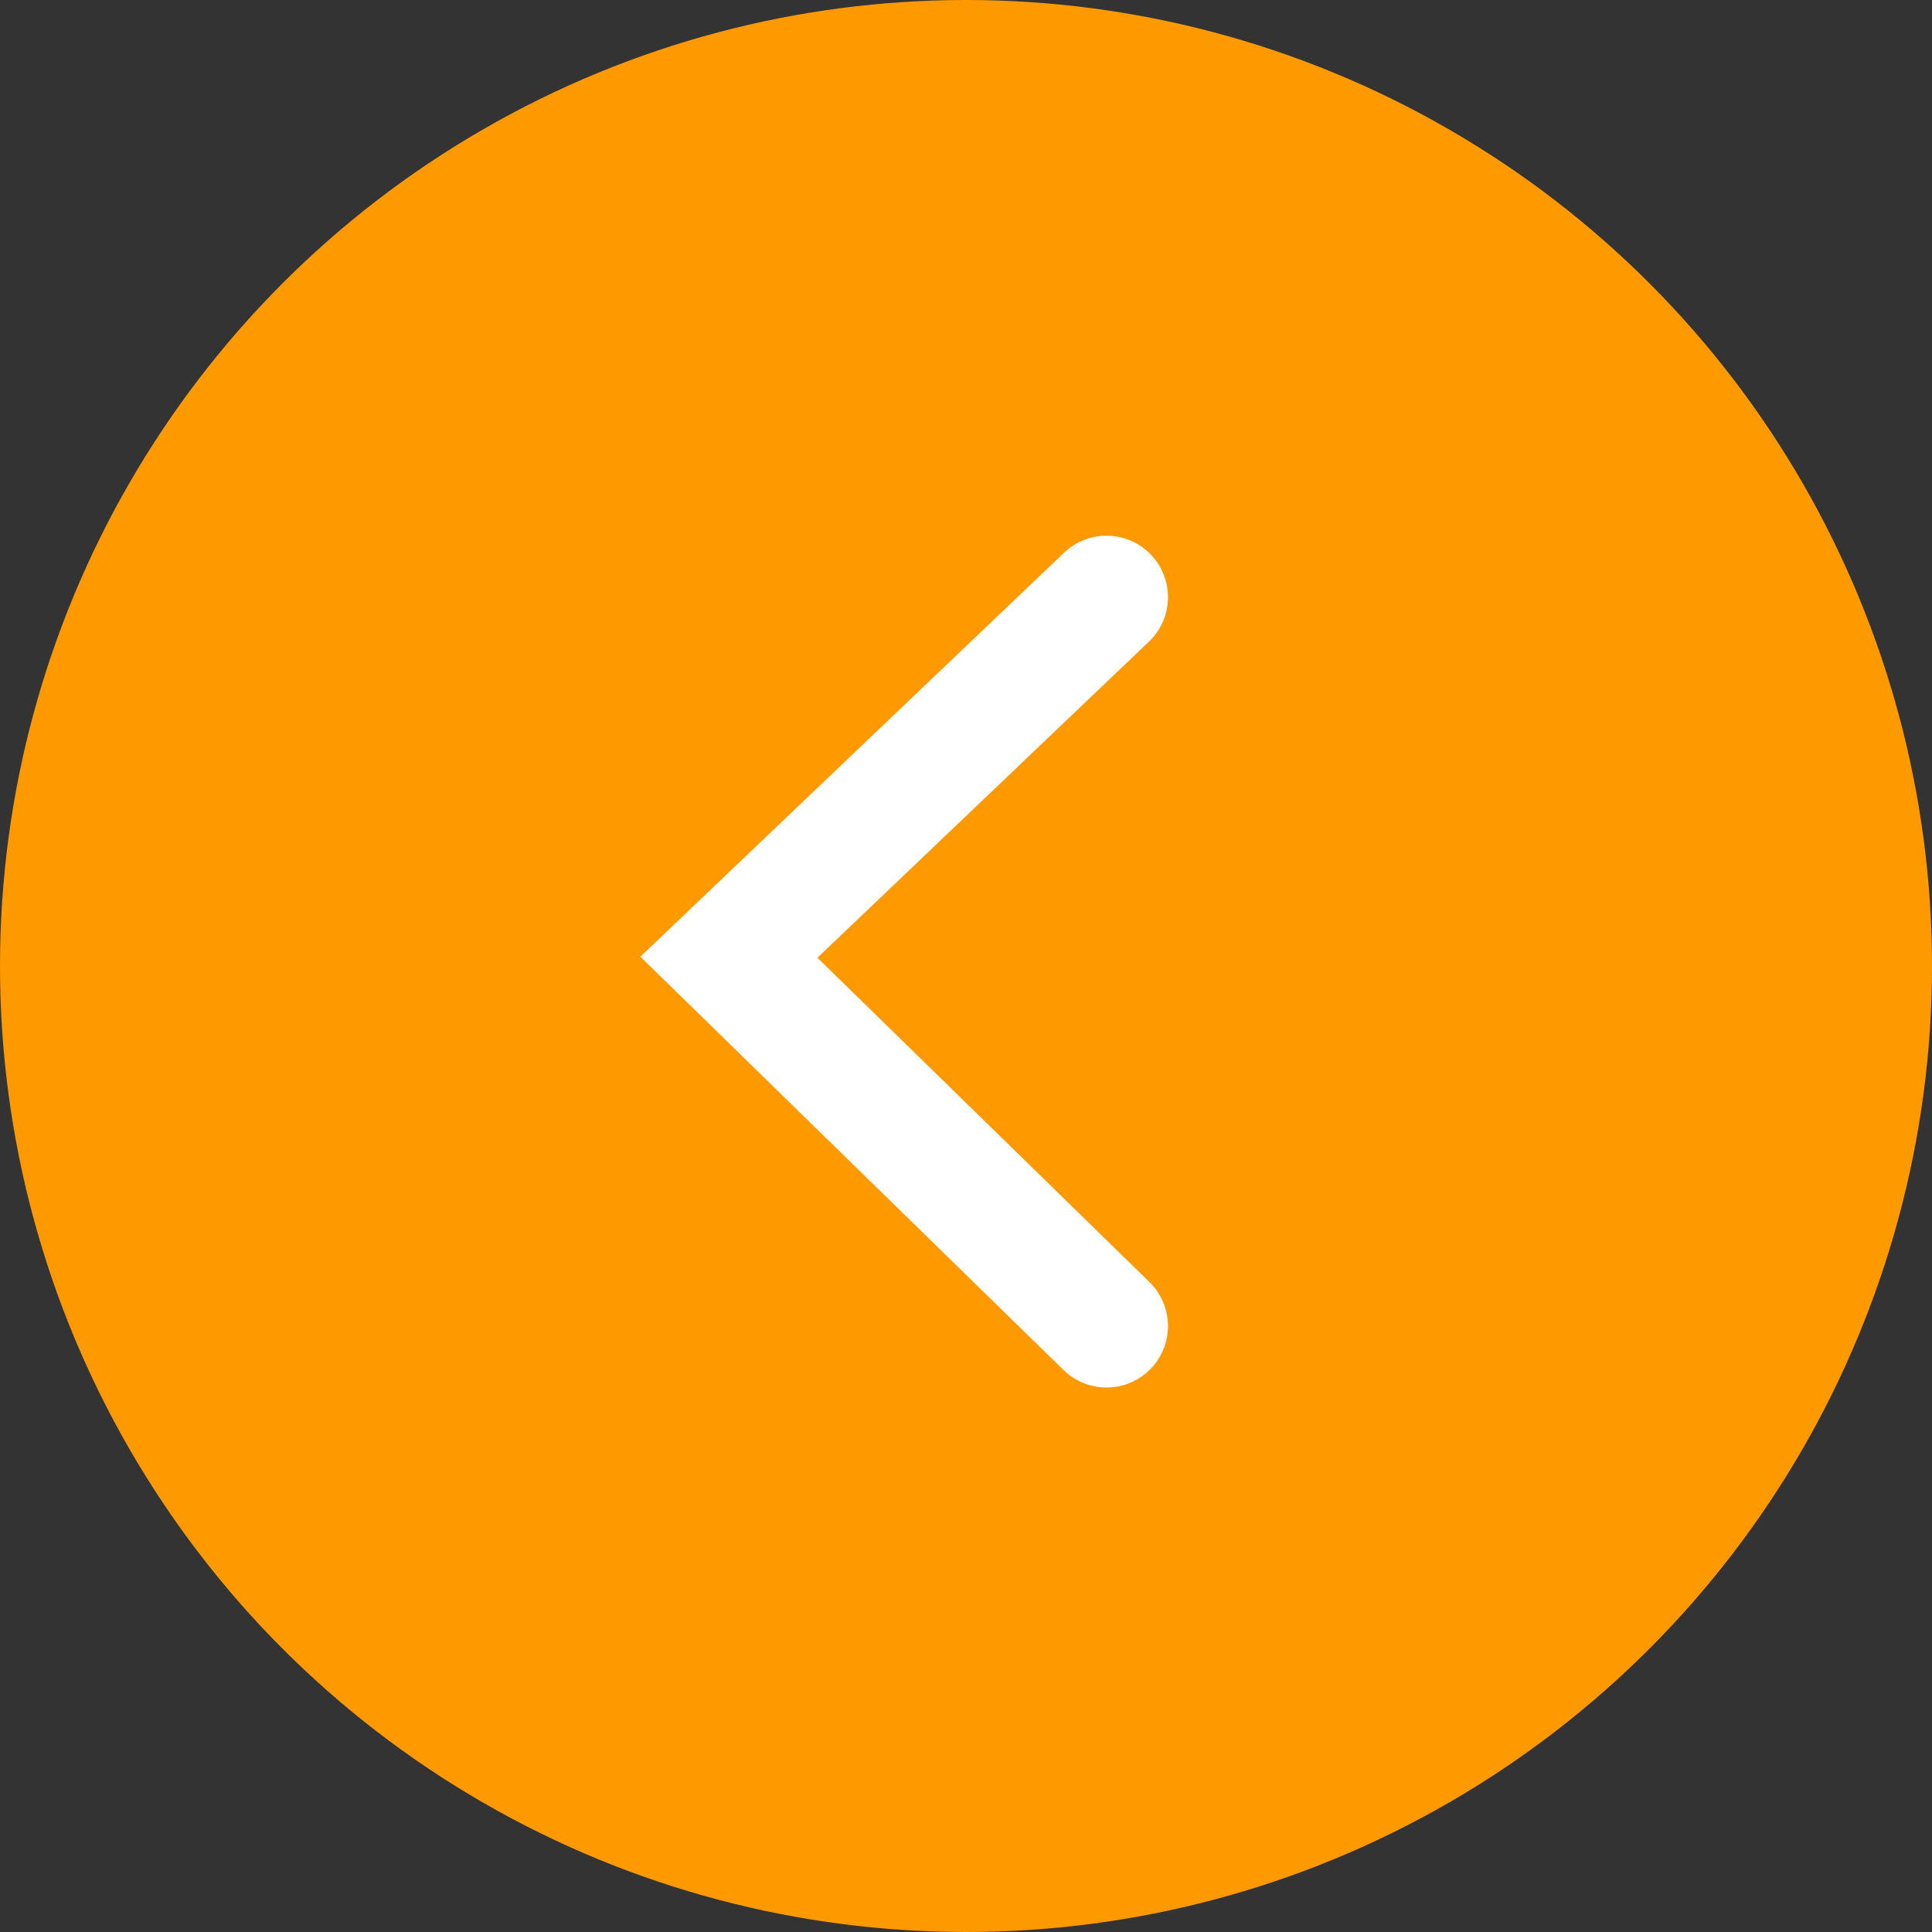
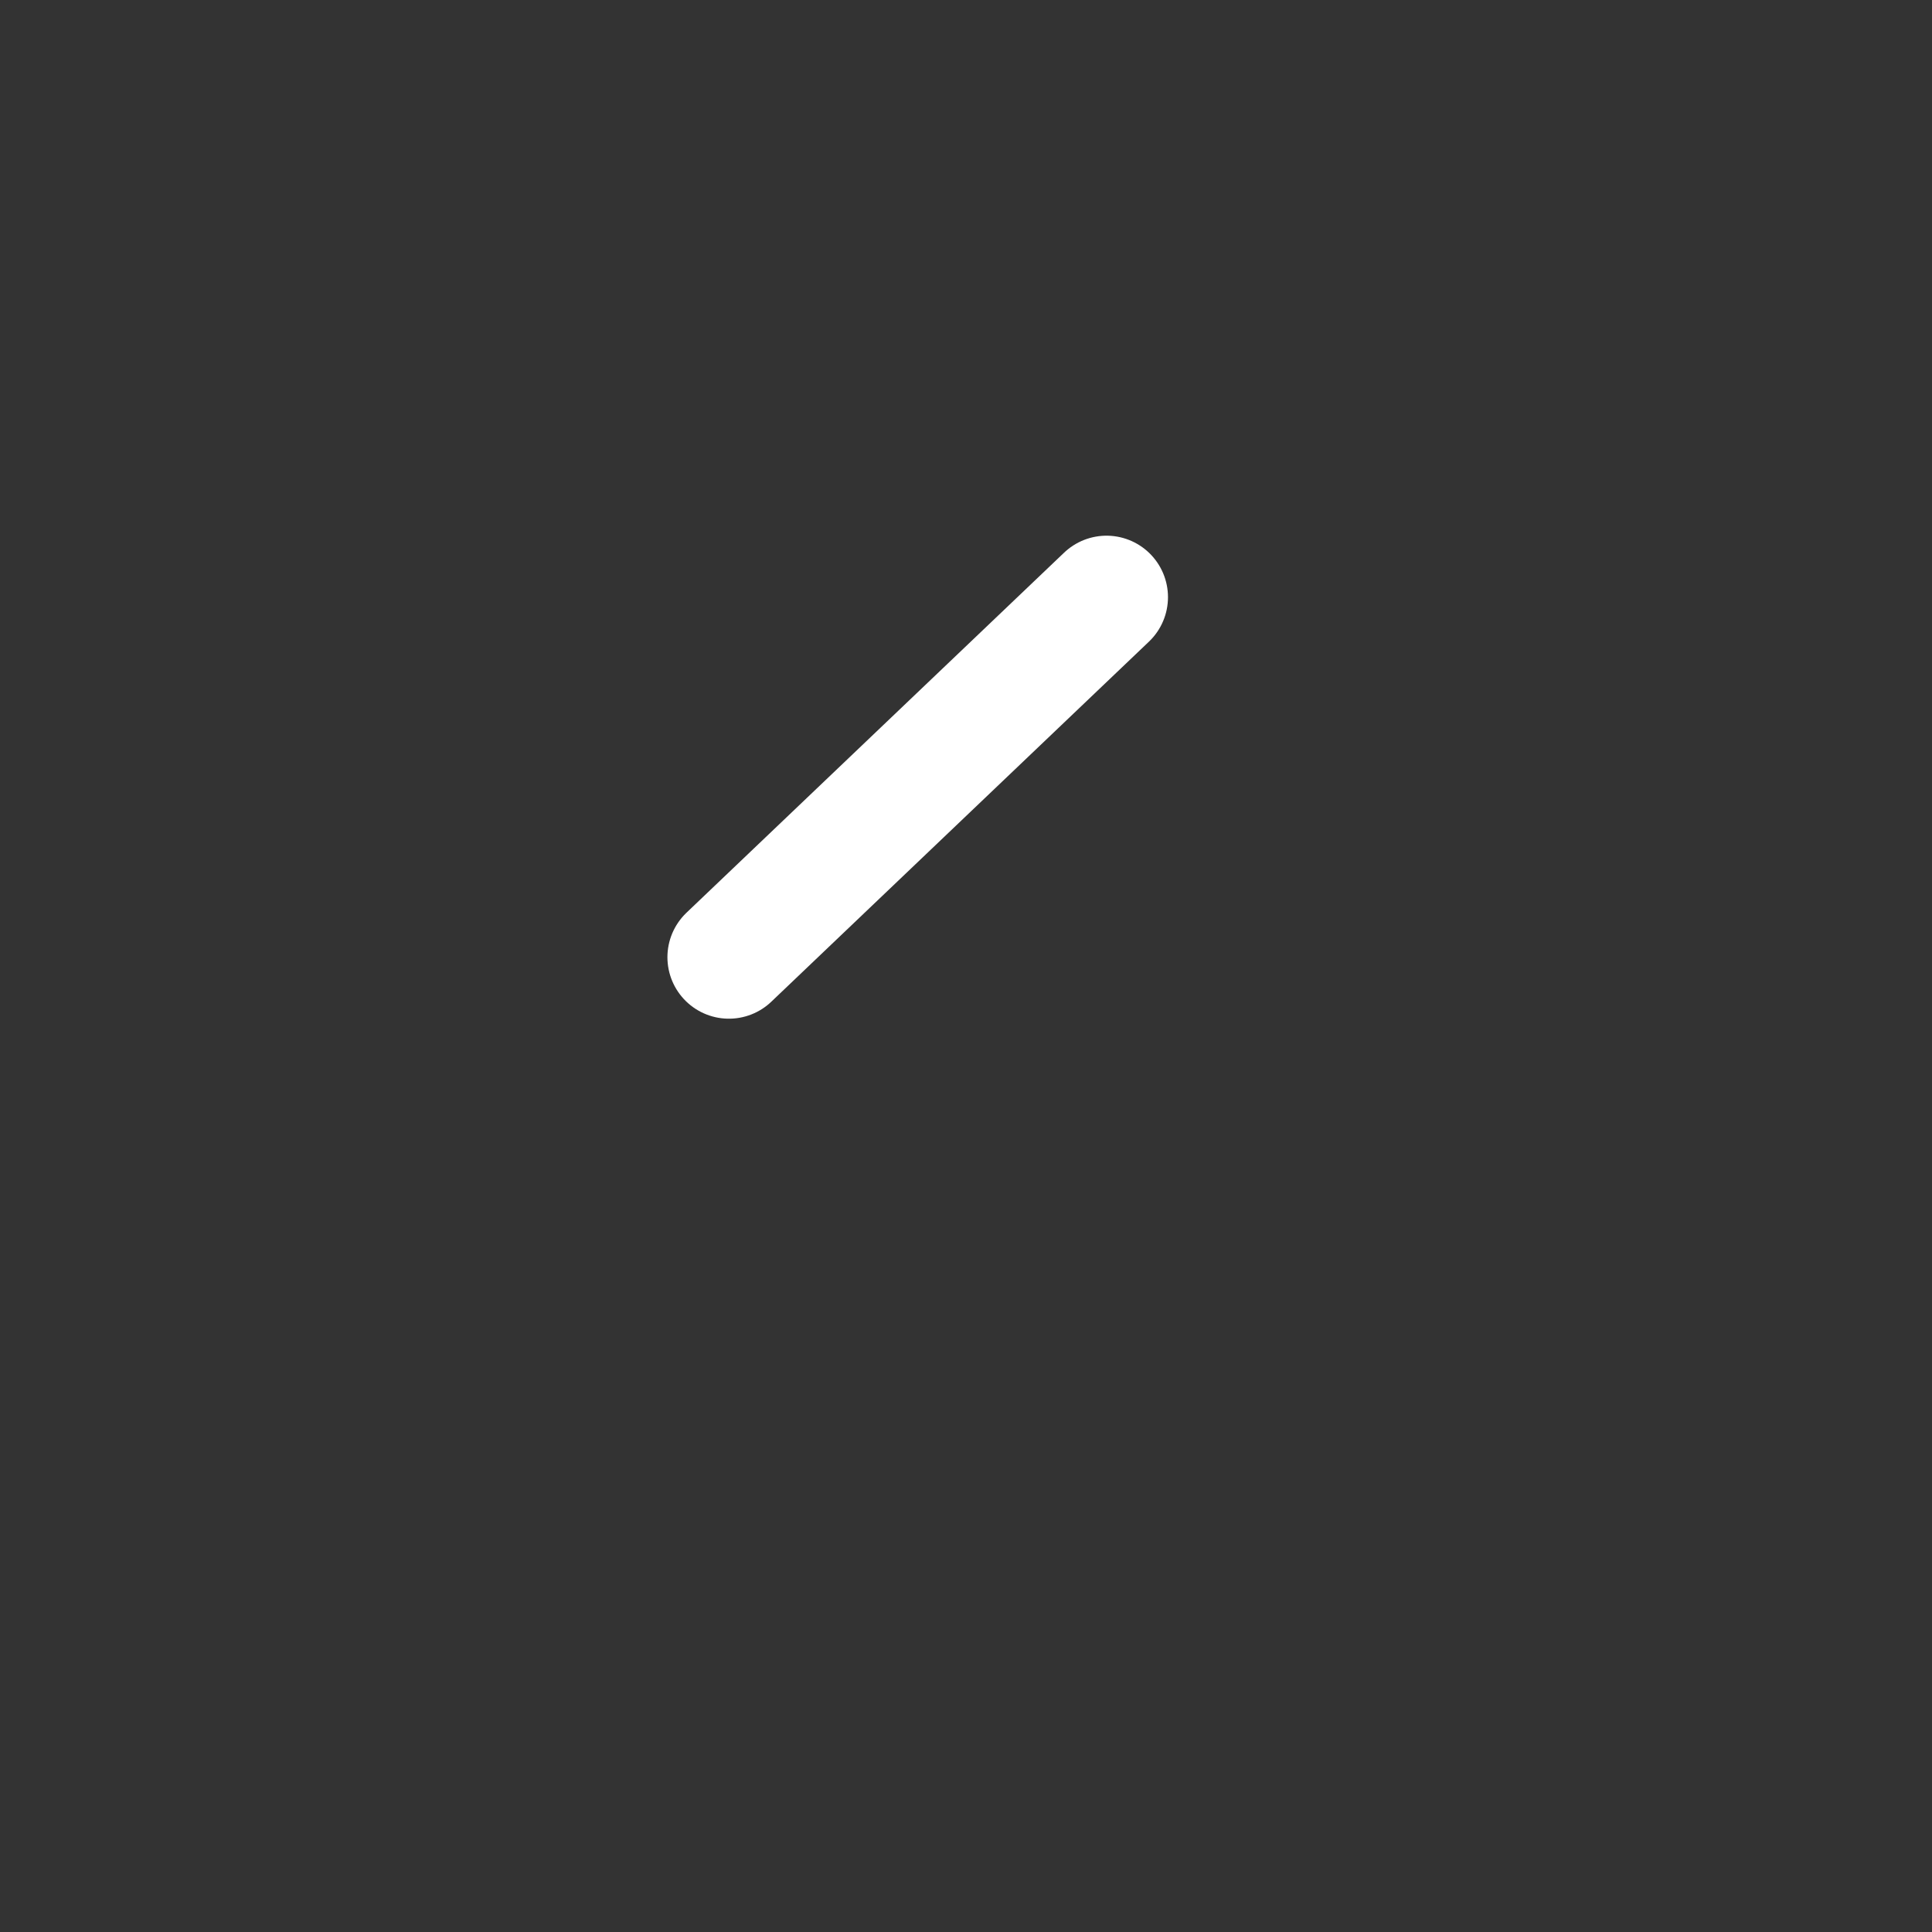
<svg xmlns="http://www.w3.org/2000/svg" width="110" height="110" viewBox="0 0 110 110" fill="none">
  <rect x="0" y="0" width="110" height="110" fill="#333333" stroke="none" />
-   <circle cx="55" cy="55" r="55" transform="matrix(-1 0 0 1 110 0)" fill="#FF9900" />
-   <path d="M63 34L41.5 54.5L63 75.5" stroke="white" stroke-width="7" stroke-linecap="round" />
+   <path d="M63 34L41.5 54.5" stroke="white" stroke-width="7" stroke-linecap="round" />
</svg>